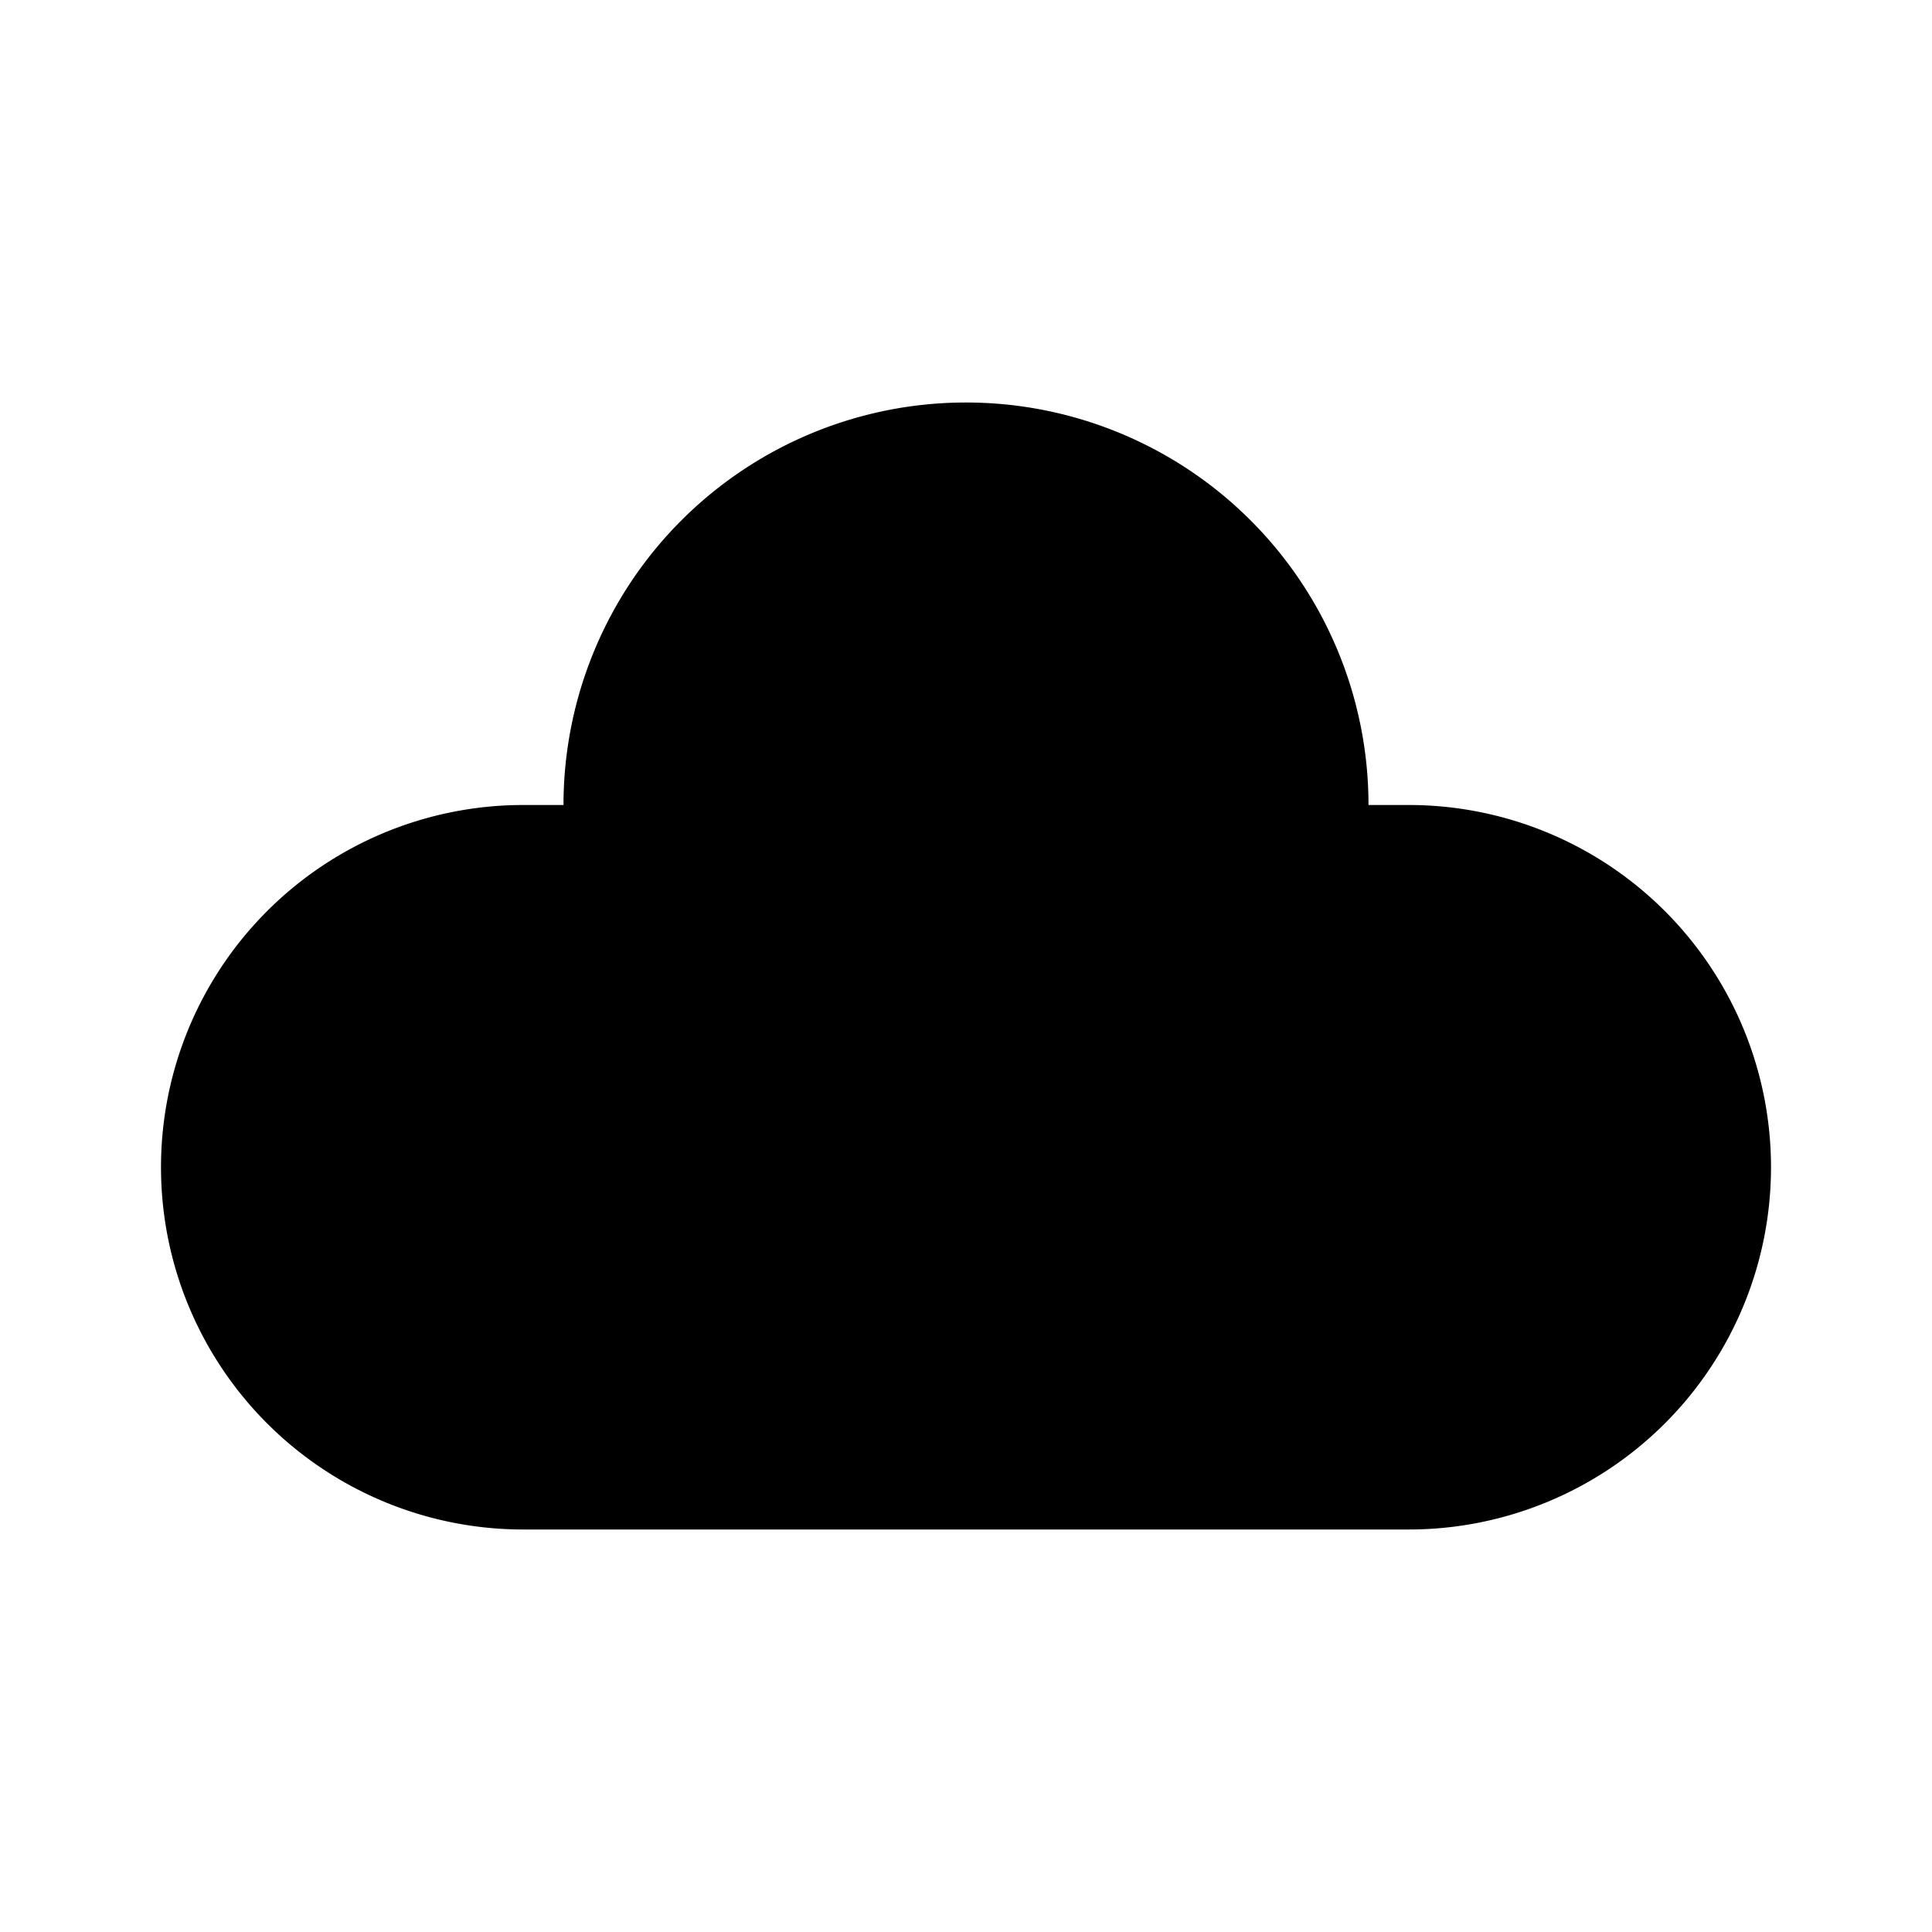
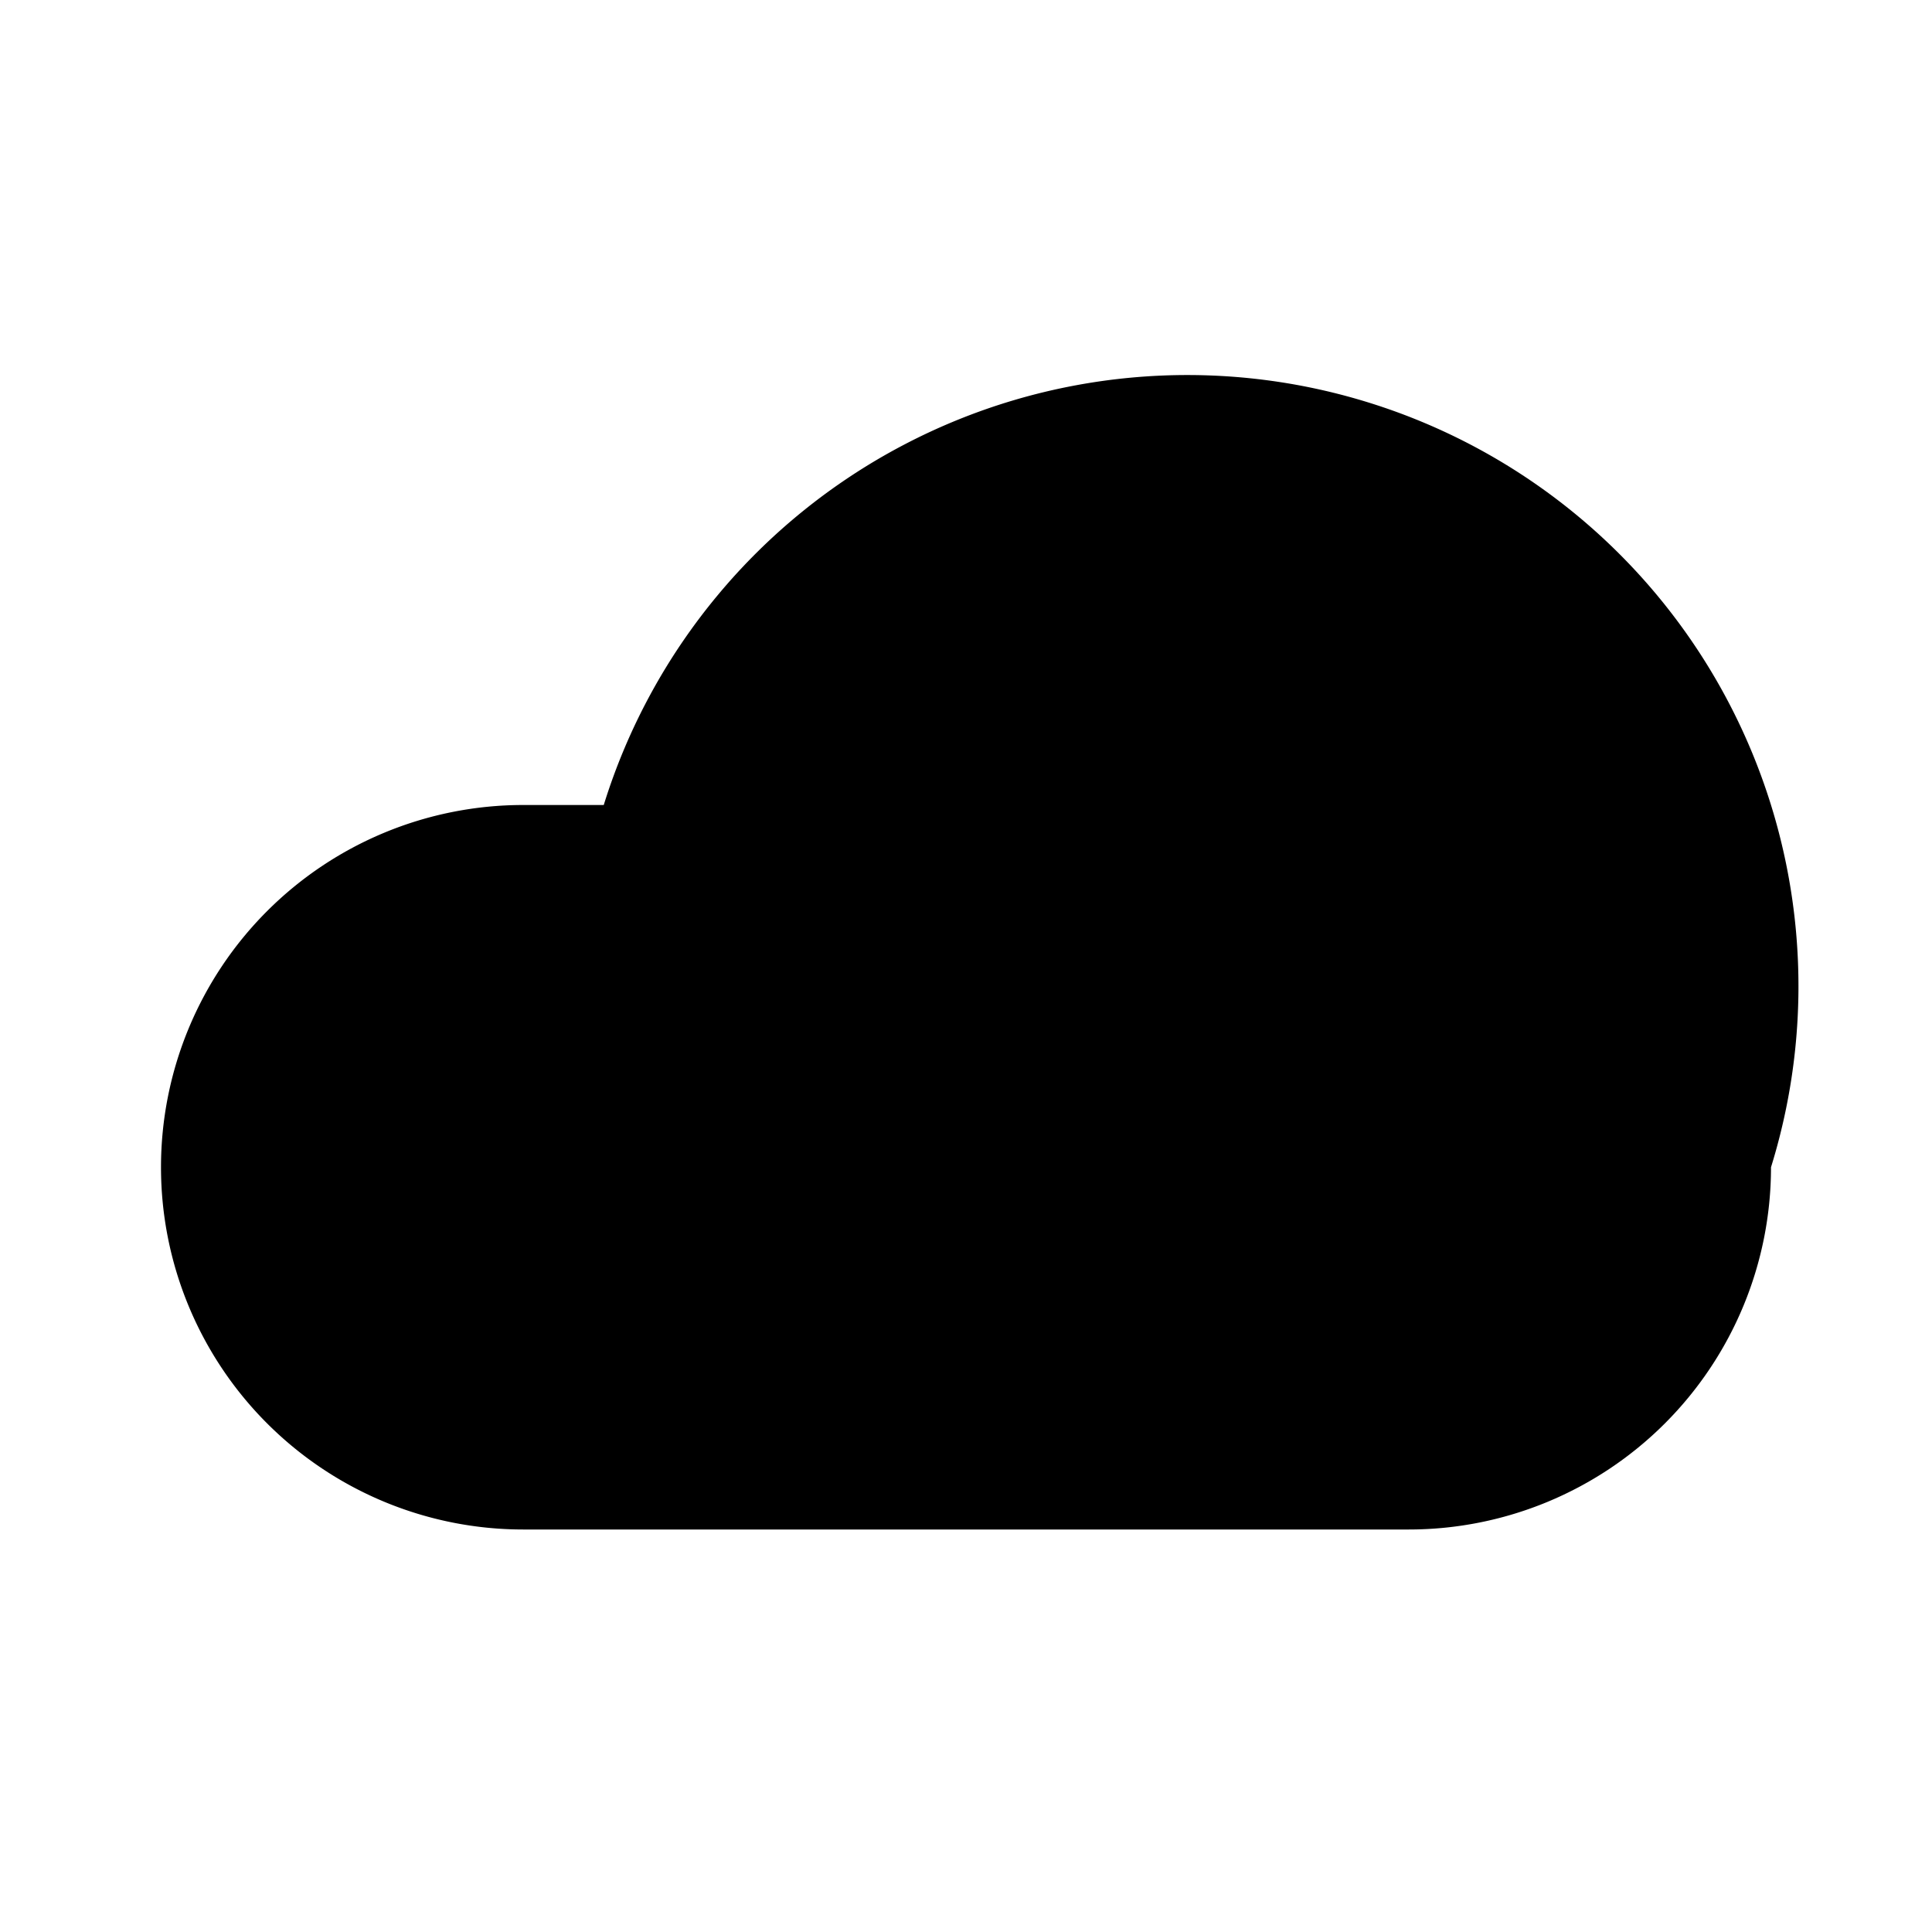
<svg xmlns="http://www.w3.org/2000/svg" fill="#000000" width="800px" height="800px" viewBox="0 0 24 24">
-   <path d="M22,14.5A4.5,4.5,0,0,1,17.5,19H6.5a4.5,4.5,0,0,1,0-9H7a5,5,0,0,1,10,0h.5A4.5,4.5,0,0,1,22,14.5Z" />
+   <path d="M22,14.5A4.5,4.5,0,0,1,17.5,19H6.5a4.5,4.5,0,0,1,0-9H7h.5A4.5,4.5,0,0,1,22,14.5Z" />
</svg>